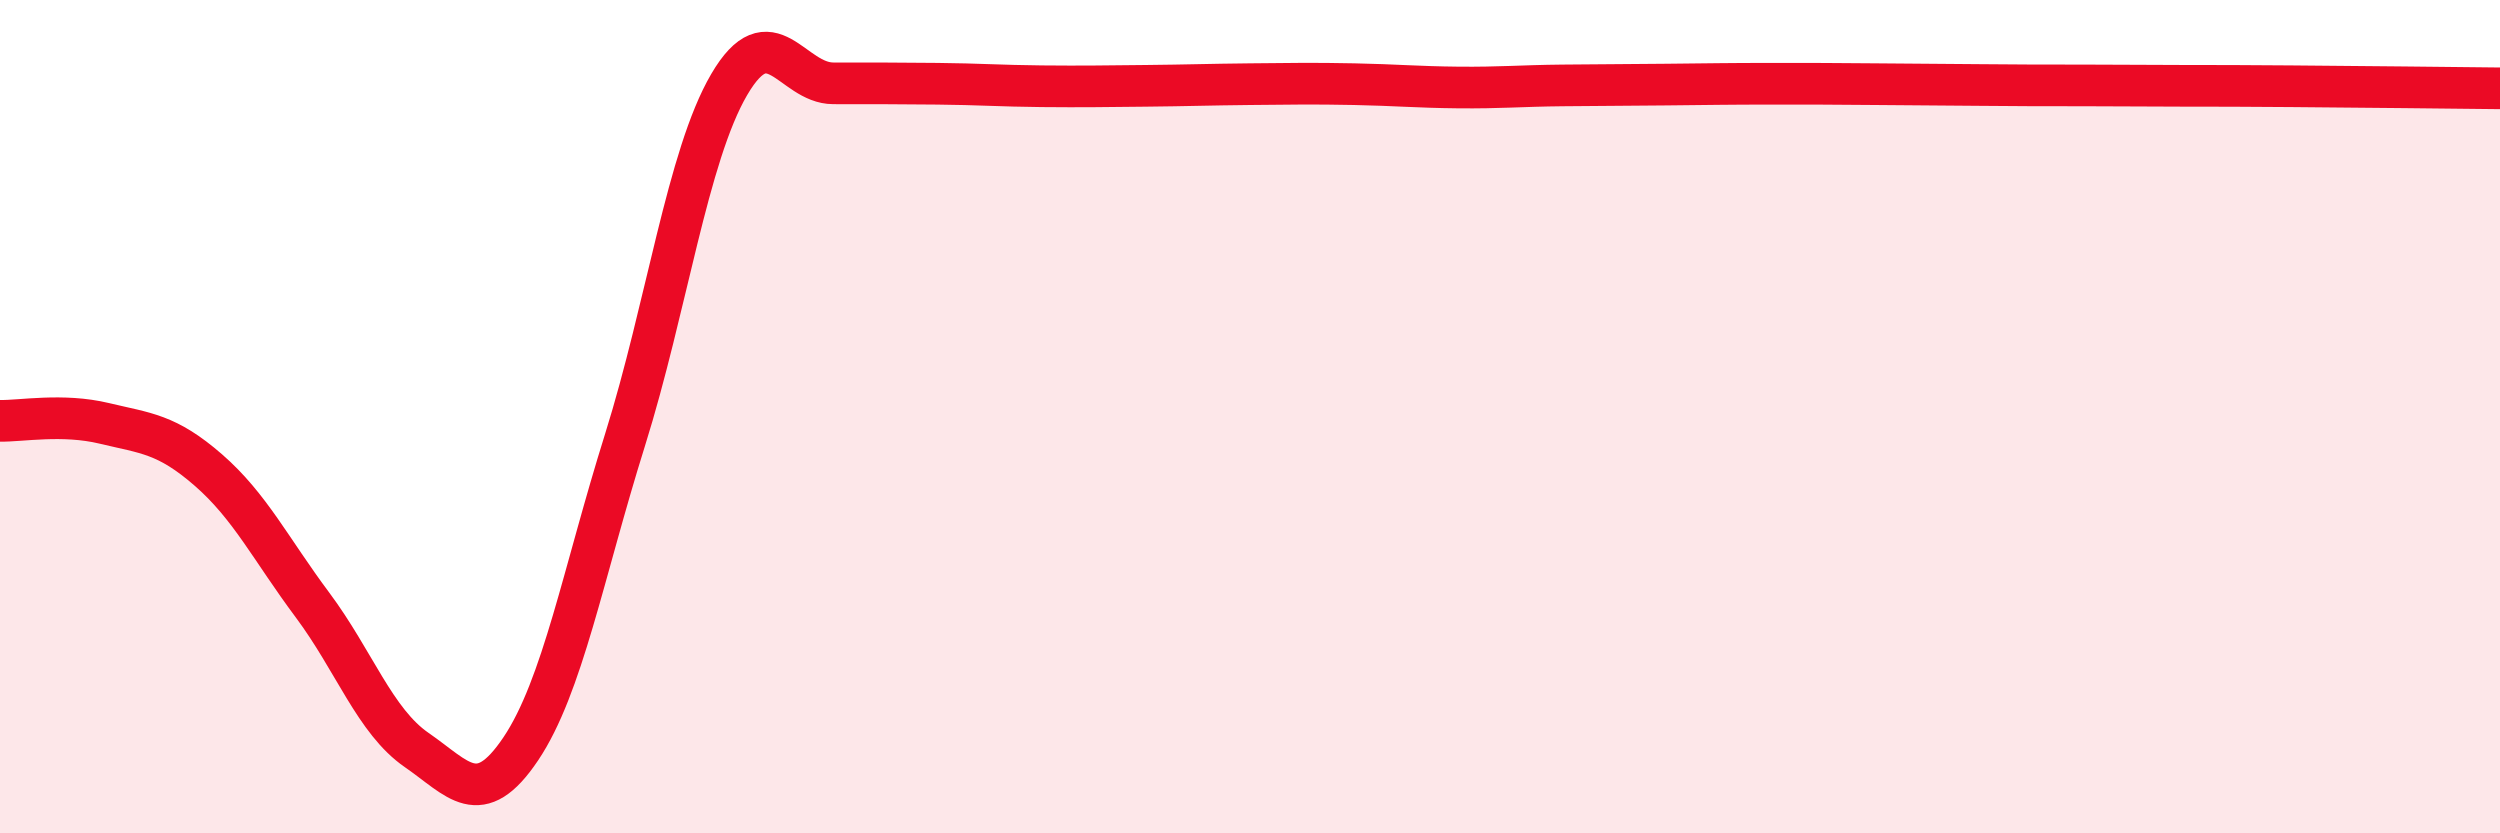
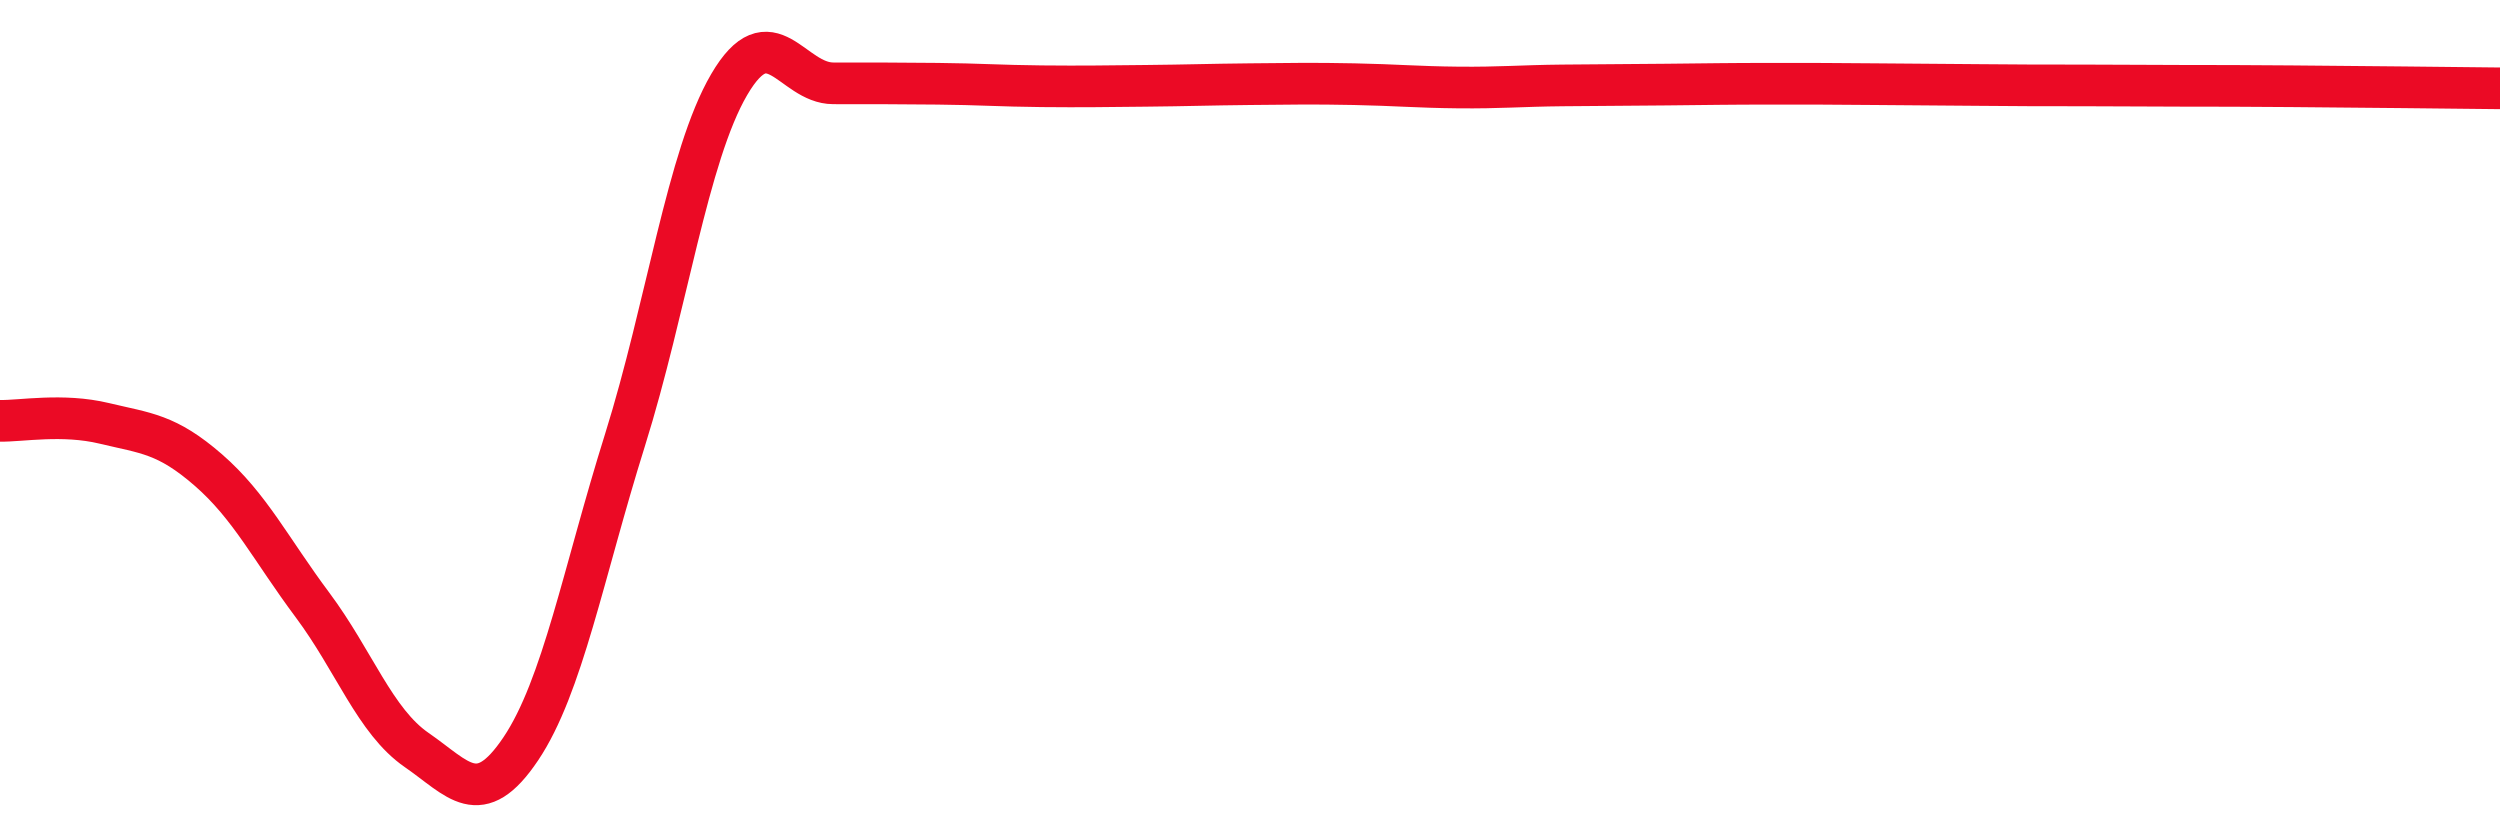
<svg xmlns="http://www.w3.org/2000/svg" width="60" height="20" viewBox="0 0 60 20">
-   <path d="M 0,10.1 C 0.5,10.11 1.5,9.92 2.5,10.16 C 3.5,10.4 4,10.41 5,11.28 C 6,12.15 6.5,13.18 7.5,14.52 C 8.5,15.86 9,17.31 10,18 C 11,18.69 11.5,19.46 12.5,17.97 C 13.5,16.48 14,13.75 15,10.56 C 16,7.37 16.5,3.74 17.5,2.03 C 18.5,0.32 19,2 20,2 C 21,2 21.5,2 22.5,2.01 C 23.5,2.02 24,2.06 25,2.07 C 26,2.08 26.5,2.07 27.5,2.06 C 28.5,2.05 29,2.03 30,2.02 C 31,2.01 31.5,2 32.5,2.02 C 33.5,2.04 34,2.09 35,2.1 C 36,2.11 36.5,2.06 37.5,2.05 C 38.5,2.04 39,2.04 40,2.03 C 41,2.02 41.5,2.01 42.5,2.01 C 43.5,2.01 44,2.01 45,2.02 C 46,2.03 46.5,2.03 47.5,2.04 C 48.5,2.05 49,2.05 50,2.05 C 51,2.05 51.5,2.06 52.5,2.06 C 53.5,2.06 53.5,2.06 55,2.07 C 56.5,2.08 59,2.11 60,2.12L60 20L0 20Z" fill="#EB0A25" opacity="0.1" stroke-linecap="round" stroke-linejoin="round" />
  <path d="M 0,10.1 C 0.5,10.11 1.5,9.92 2.5,10.16 C 3.5,10.4 4,10.41 5,11.28 C 6,12.15 6.5,13.18 7.5,14.52 C 8.5,15.86 9,17.31 10,18 C 11,18.69 11.5,19.46 12.5,17.97 C 13.5,16.48 14,13.75 15,10.56 C 16,7.37 16.5,3.74 17.5,2.03 C 18.5,0.32 19,2 20,2 C 21,2 21.5,2 22.5,2.01 C 23.5,2.02 24,2.06 25,2.07 C 26,2.08 26.5,2.07 27.5,2.06 C 28.5,2.05 29,2.03 30,2.02 C 31,2.01 31.5,2 32.5,2.02 C 33.5,2.04 34,2.09 35,2.1 C 36,2.11 36.5,2.06 37.5,2.05 C 38.5,2.04 39,2.04 40,2.03 C 41,2.02 41.5,2.01 42.5,2.01 C 43.5,2.01 44,2.01 45,2.02 C 46,2.03 46.5,2.03 47.5,2.04 C 48.5,2.05 49,2.05 50,2.05 C 51,2.05 51.5,2.06 52.5,2.06 C 53.5,2.06 53.5,2.06 55,2.07 C 56.5,2.08 59,2.11 60,2.12" stroke="#EB0A25" stroke-width="1" fill="none" stroke-linecap="round" stroke-linejoin="round" />
</svg>